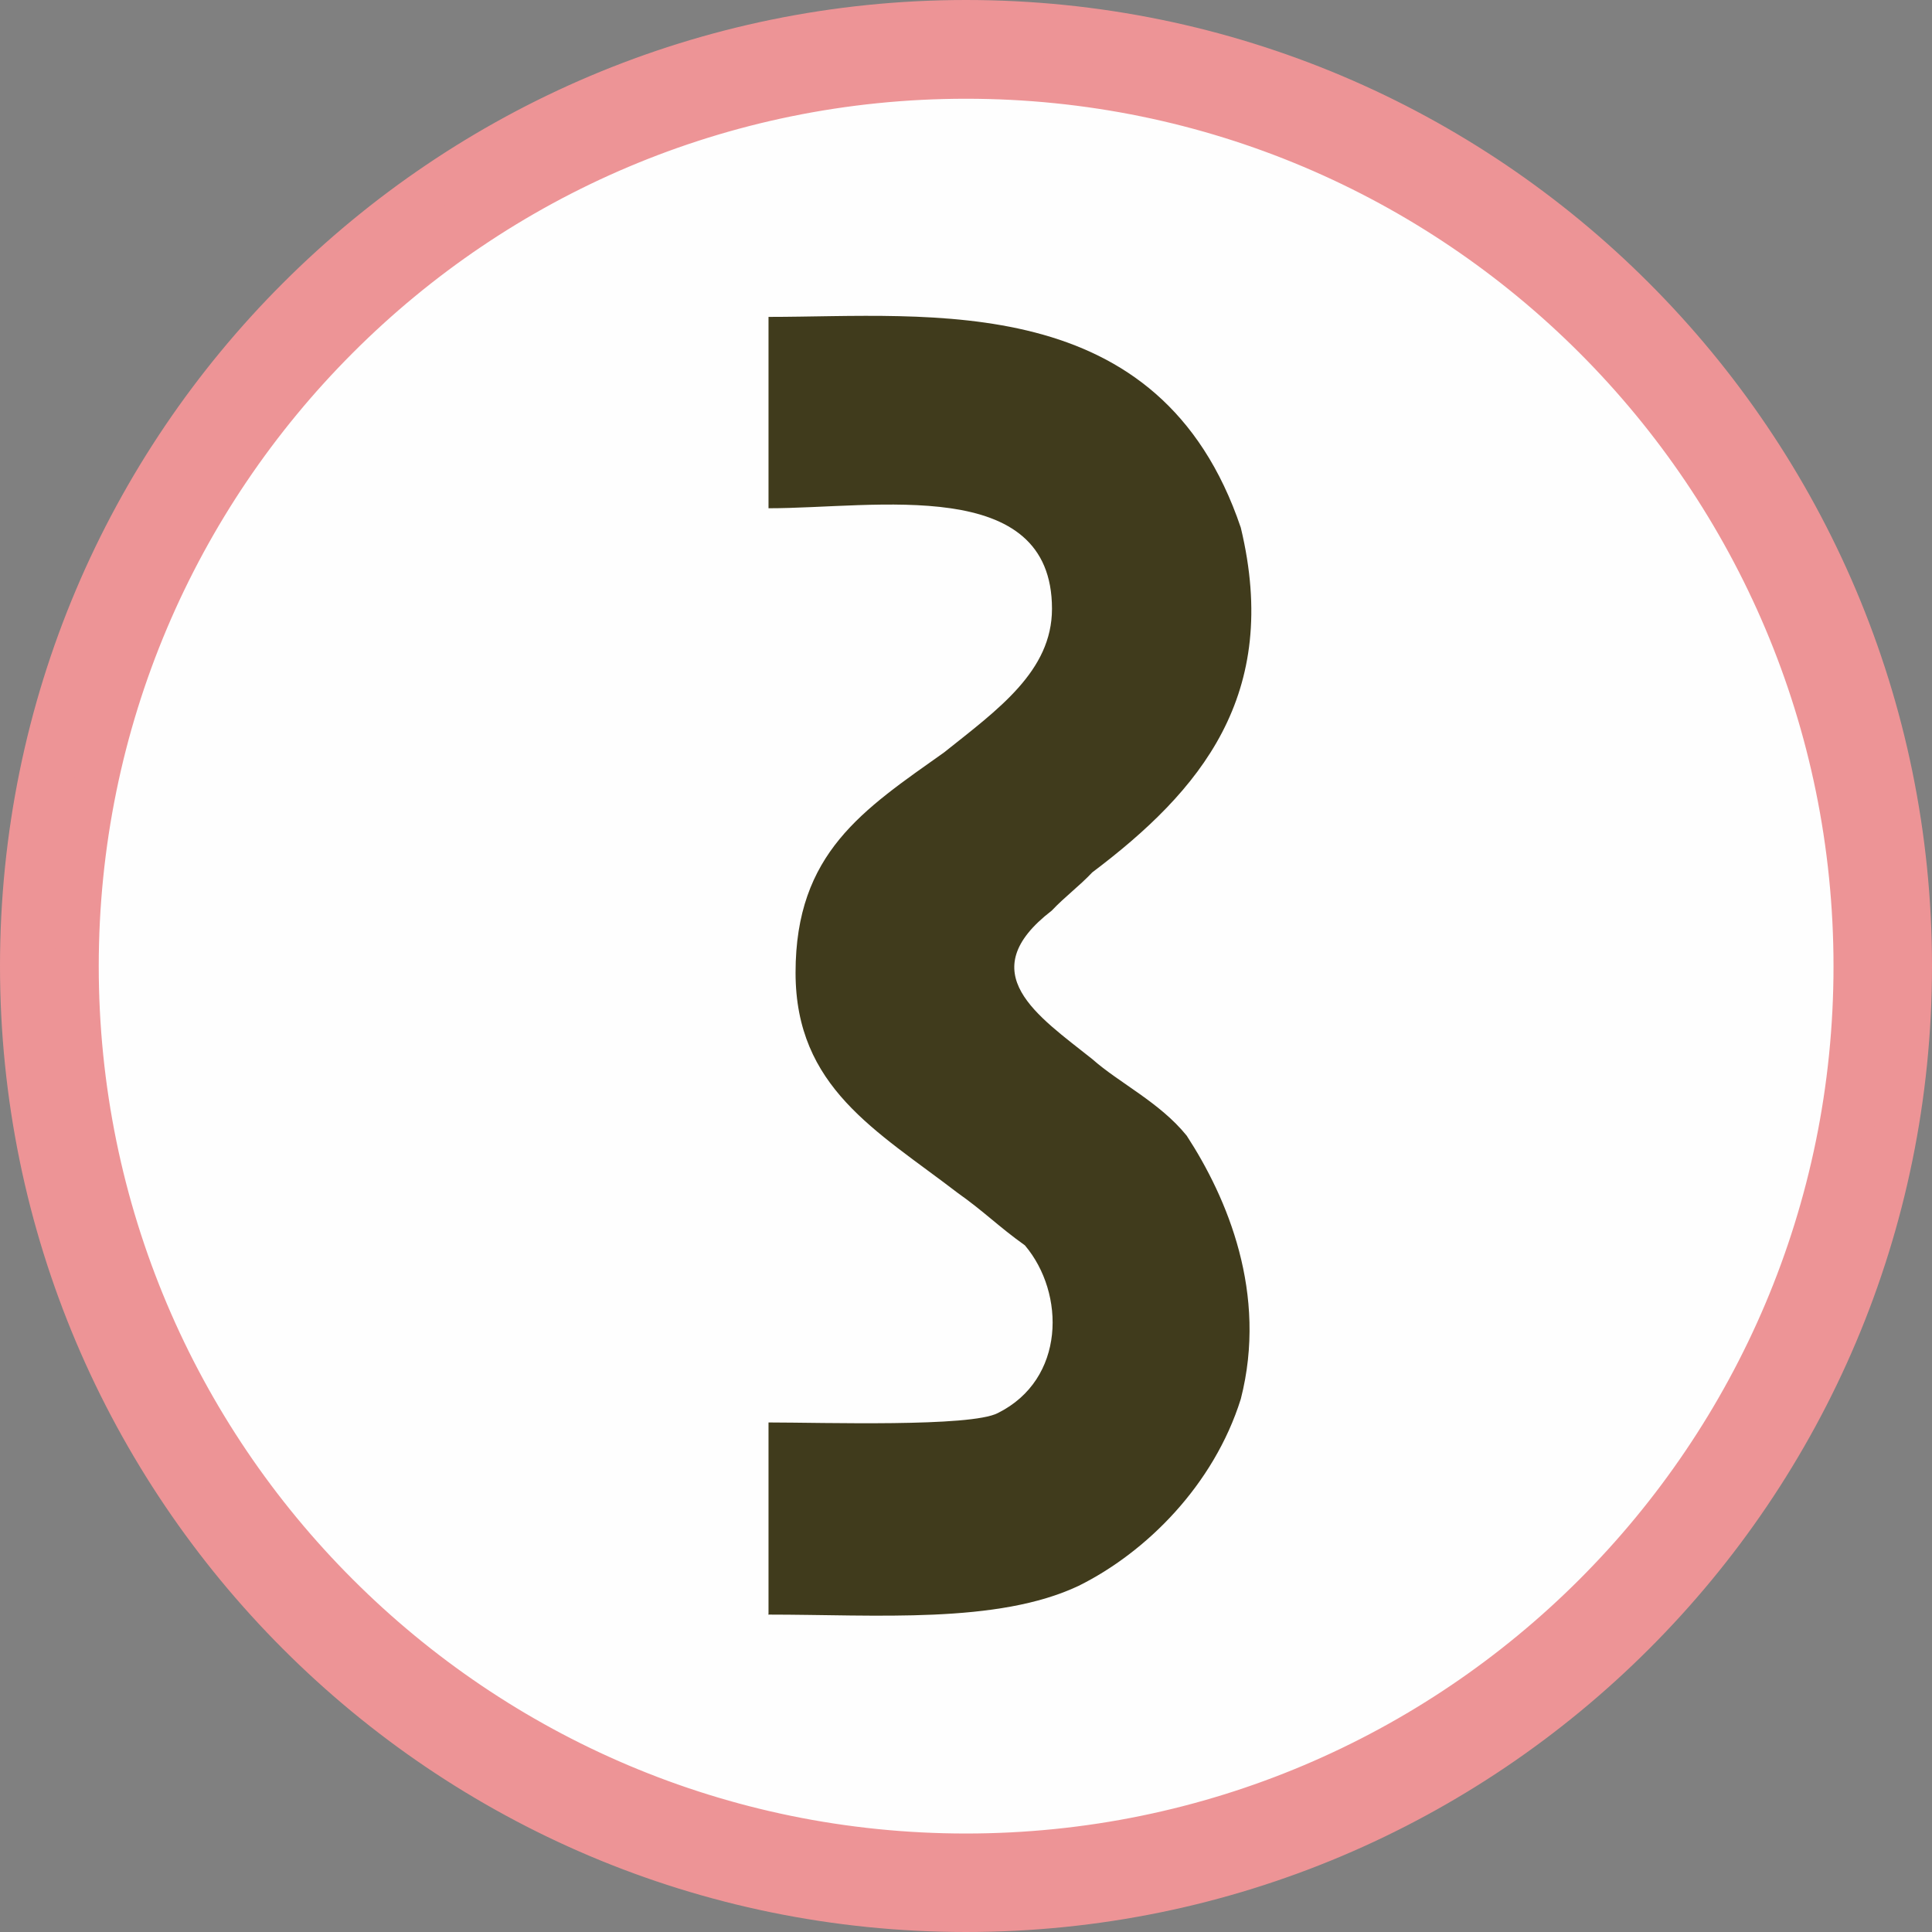
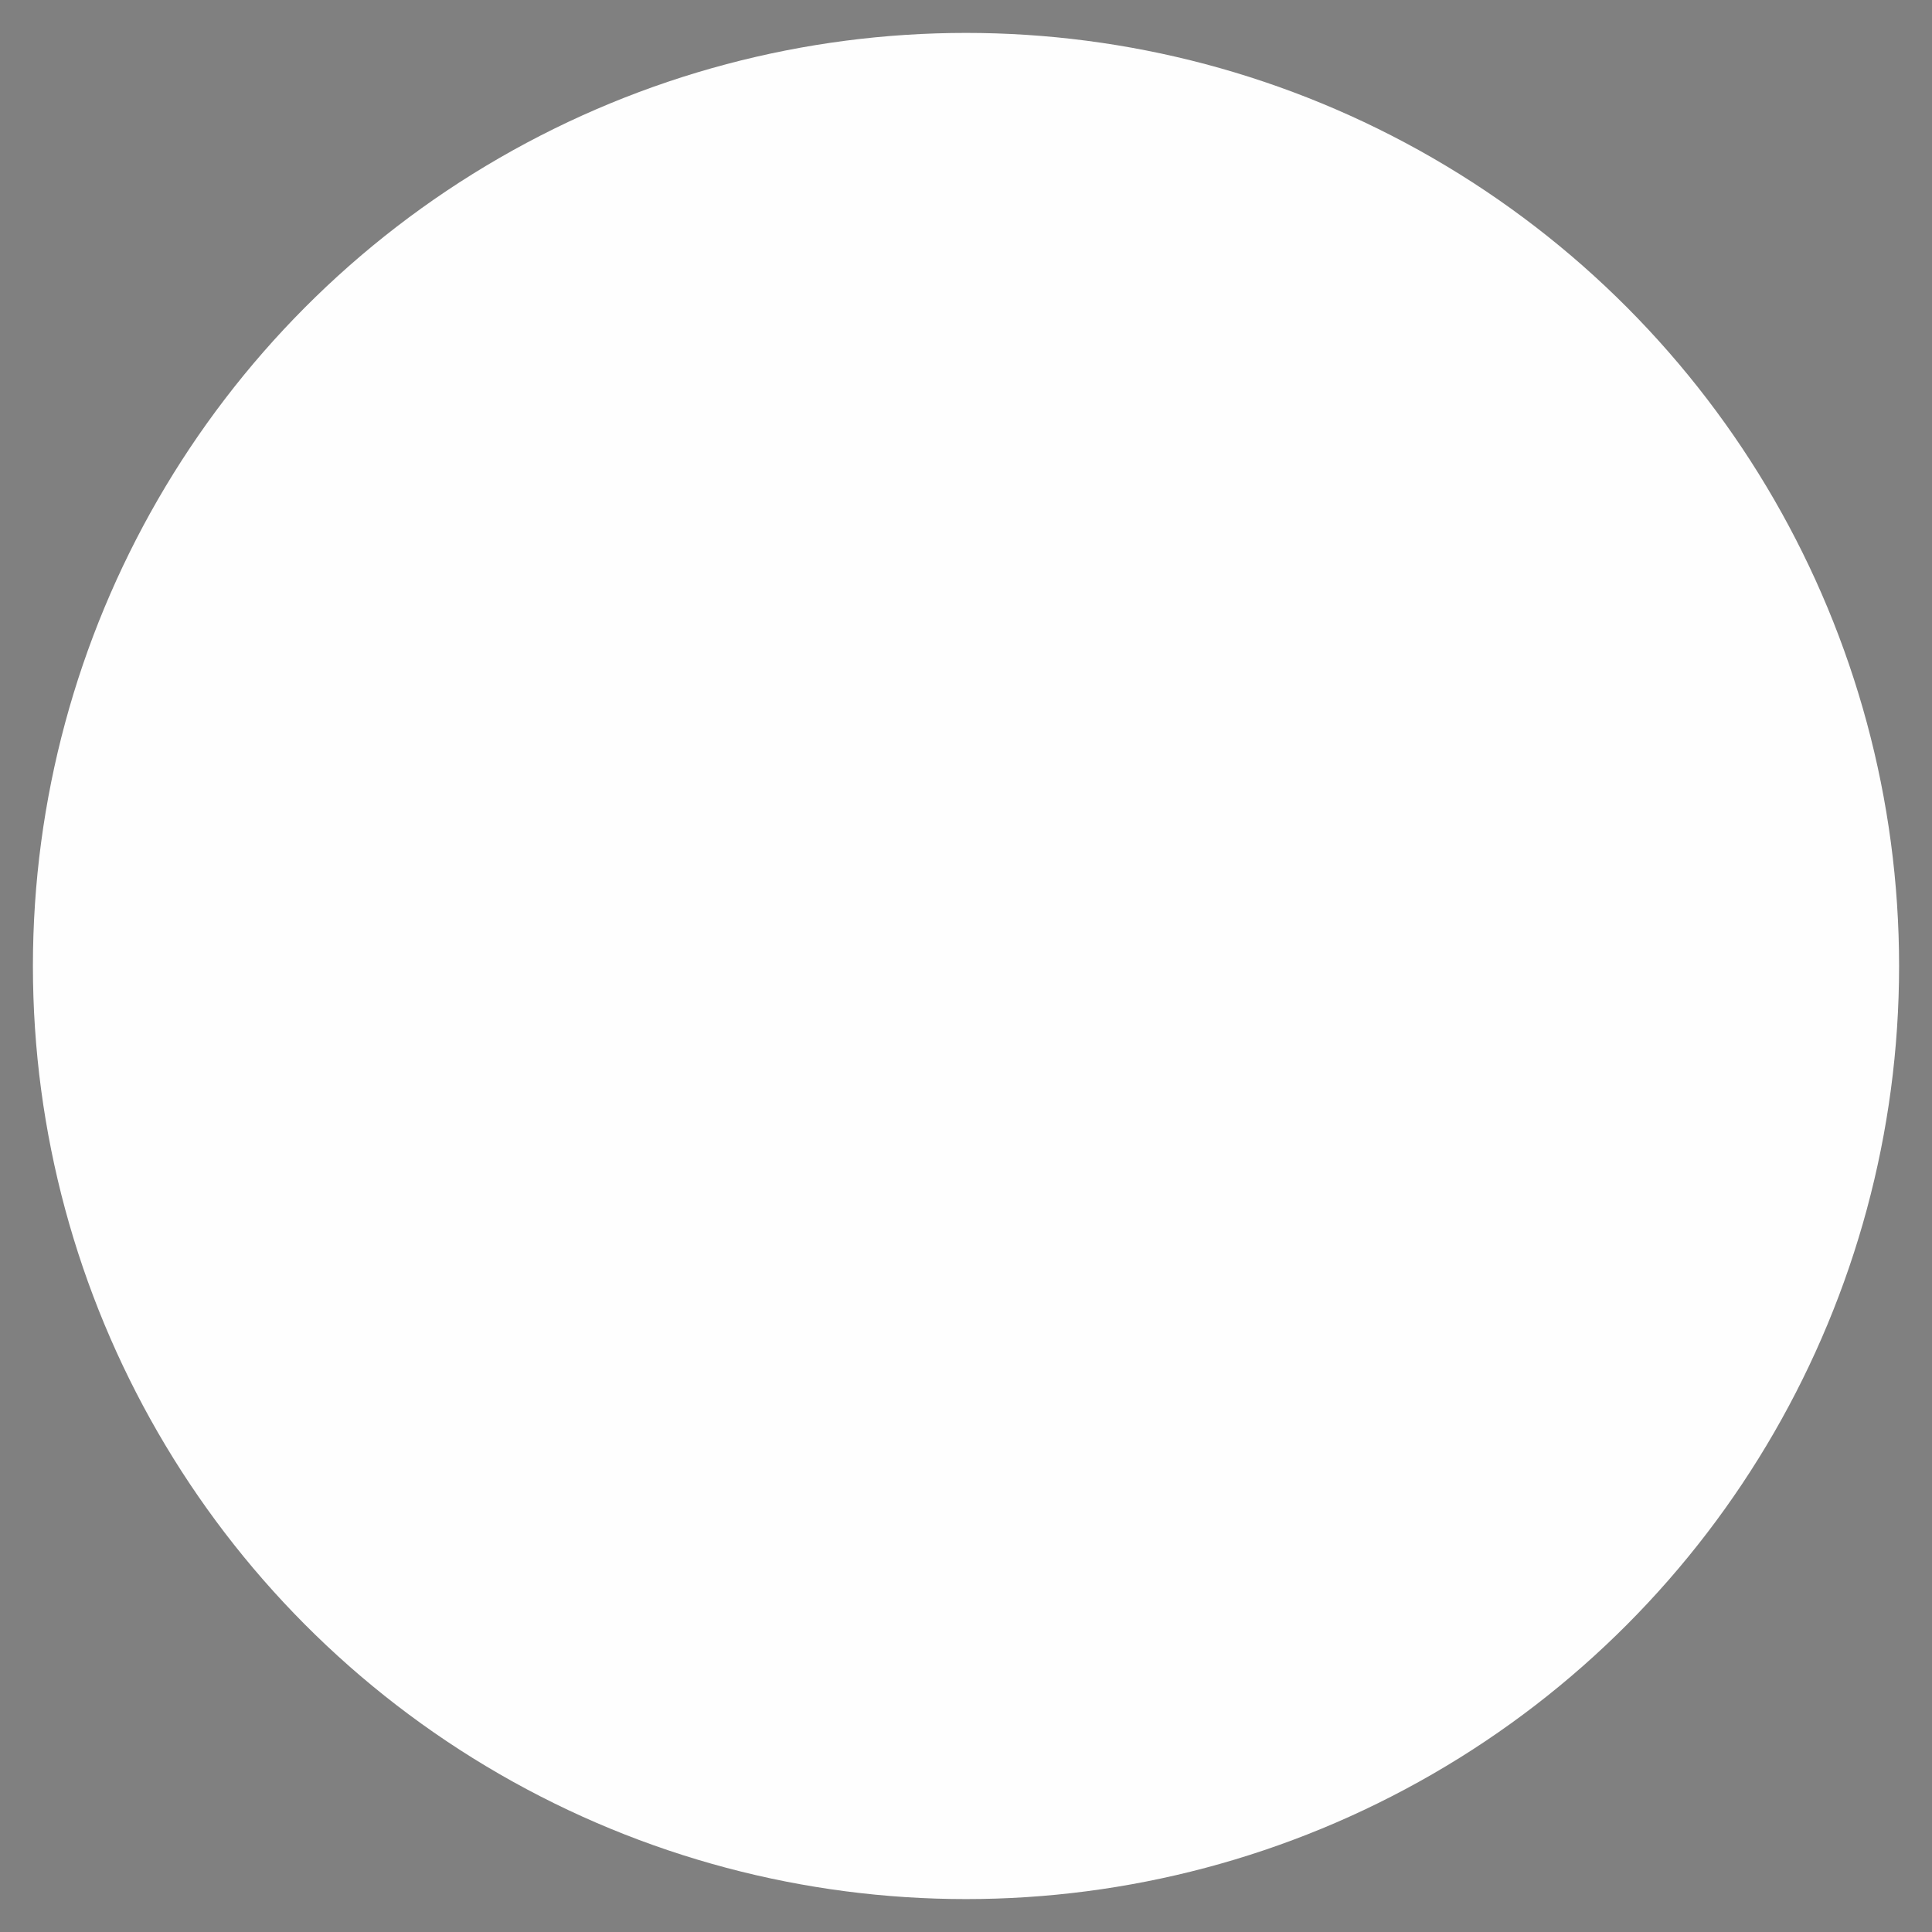
<svg xmlns="http://www.w3.org/2000/svg" xml:space="preserve" width="8.815mm" height="8.815mm" version="1.1" style="shape-rendering:geometricPrecision; text-rendering:geometricPrecision; image-rendering:optimizeQuality; fill-rule:evenodd; clip-rule:evenodd" viewBox="0 0 75.72 75.72">
  <rect x="0" y="0" width="75.72" height="75.72" fill="#808080" stroke="none" />
  <defs>
    <style type="text/css"> .str0 {stroke:#ED9496;stroke-width:1.72;stroke-miterlimit:22.926} .fil0 {fill:#FEFEFE} .fil1 {fill:#403B1C} .fil2 {fill:#ED9496;fill-rule:nonzero} </style>
  </defs>
  <g id="Слой_x0020_1">
    <circle class="fil0" cx="37.86" cy="37.86" r="36.57" />
    <g id="_1184770062448">
-       <path class="fil1" d="M30.11 63.28c4.23,0 8.99,0.38 12.17,-1.13 2.64,-1.31 5.29,-3.94 6.35,-7.32 1.06,-4.13 -0.53,-7.88 -2.12,-10.32 -1.06,-1.31 -2.64,-2.06 -3.7,-3 -2.12,-1.69 -4.76,-3.38 -1.59,-5.82 0.53,-0.56 1.06,-0.94 1.59,-1.5 4.23,-3.19 7.4,-6.94 5.82,-13.51 -3.17,-9.38 -12.16,-8.26 -18.51,-8.26l0 7.5c4.23,0 11.11,-1.31 11.11,3.94 0,2.44 -2.11,3.94 -4.23,5.63 -3.17,2.25 -5.82,3.94 -5.82,8.63 0,4.5 3.17,6.19 6.35,8.63 1.06,0.75 1.59,1.31 2.64,2.06 1.59,1.88 1.59,5.25 -1.06,6.57 -1.06,0.56 -6.88,0.37 -8.99,0.37l0 7.5z" />
-       <path class="fil2 str0" d="M37.86 0.86c10.22,0 19.47,4.14 26.16,10.84 6.69,6.69 10.84,15.95 10.84,26.16 0,10.22 -4.14,19.47 -10.84,26.16 -6.69,6.69 -15.95,10.84 -26.16,10.84 -10.22,0 -19.47,-4.14 -26.16,-10.84 -6.69,-6.69 -10.84,-15.95 -10.84,-26.16 0,-10.22 4.14,-19.47 10.84,-26.16 6.69,-6.69 15.95,-10.84 26.16,-10.84zm24.65 12.36c-6.31,-6.31 -15.02,-10.21 -24.65,-10.21 -9.62,0 -18.34,3.9 -24.64,10.21 -6.31,6.31 -10.21,15.02 -10.21,24.65 0,9.62 3.9,18.34 10.21,24.64 6.31,6.31 15.02,10.21 24.64,10.21 9.62,0 18.34,-3.9 24.65,-10.21 6.31,-6.31 10.21,-15.02 10.21,-24.64 0,-9.62 -3.9,-18.34 -10.21,-24.65z" />
-     </g>
+       </g>
  </g>
</svg>